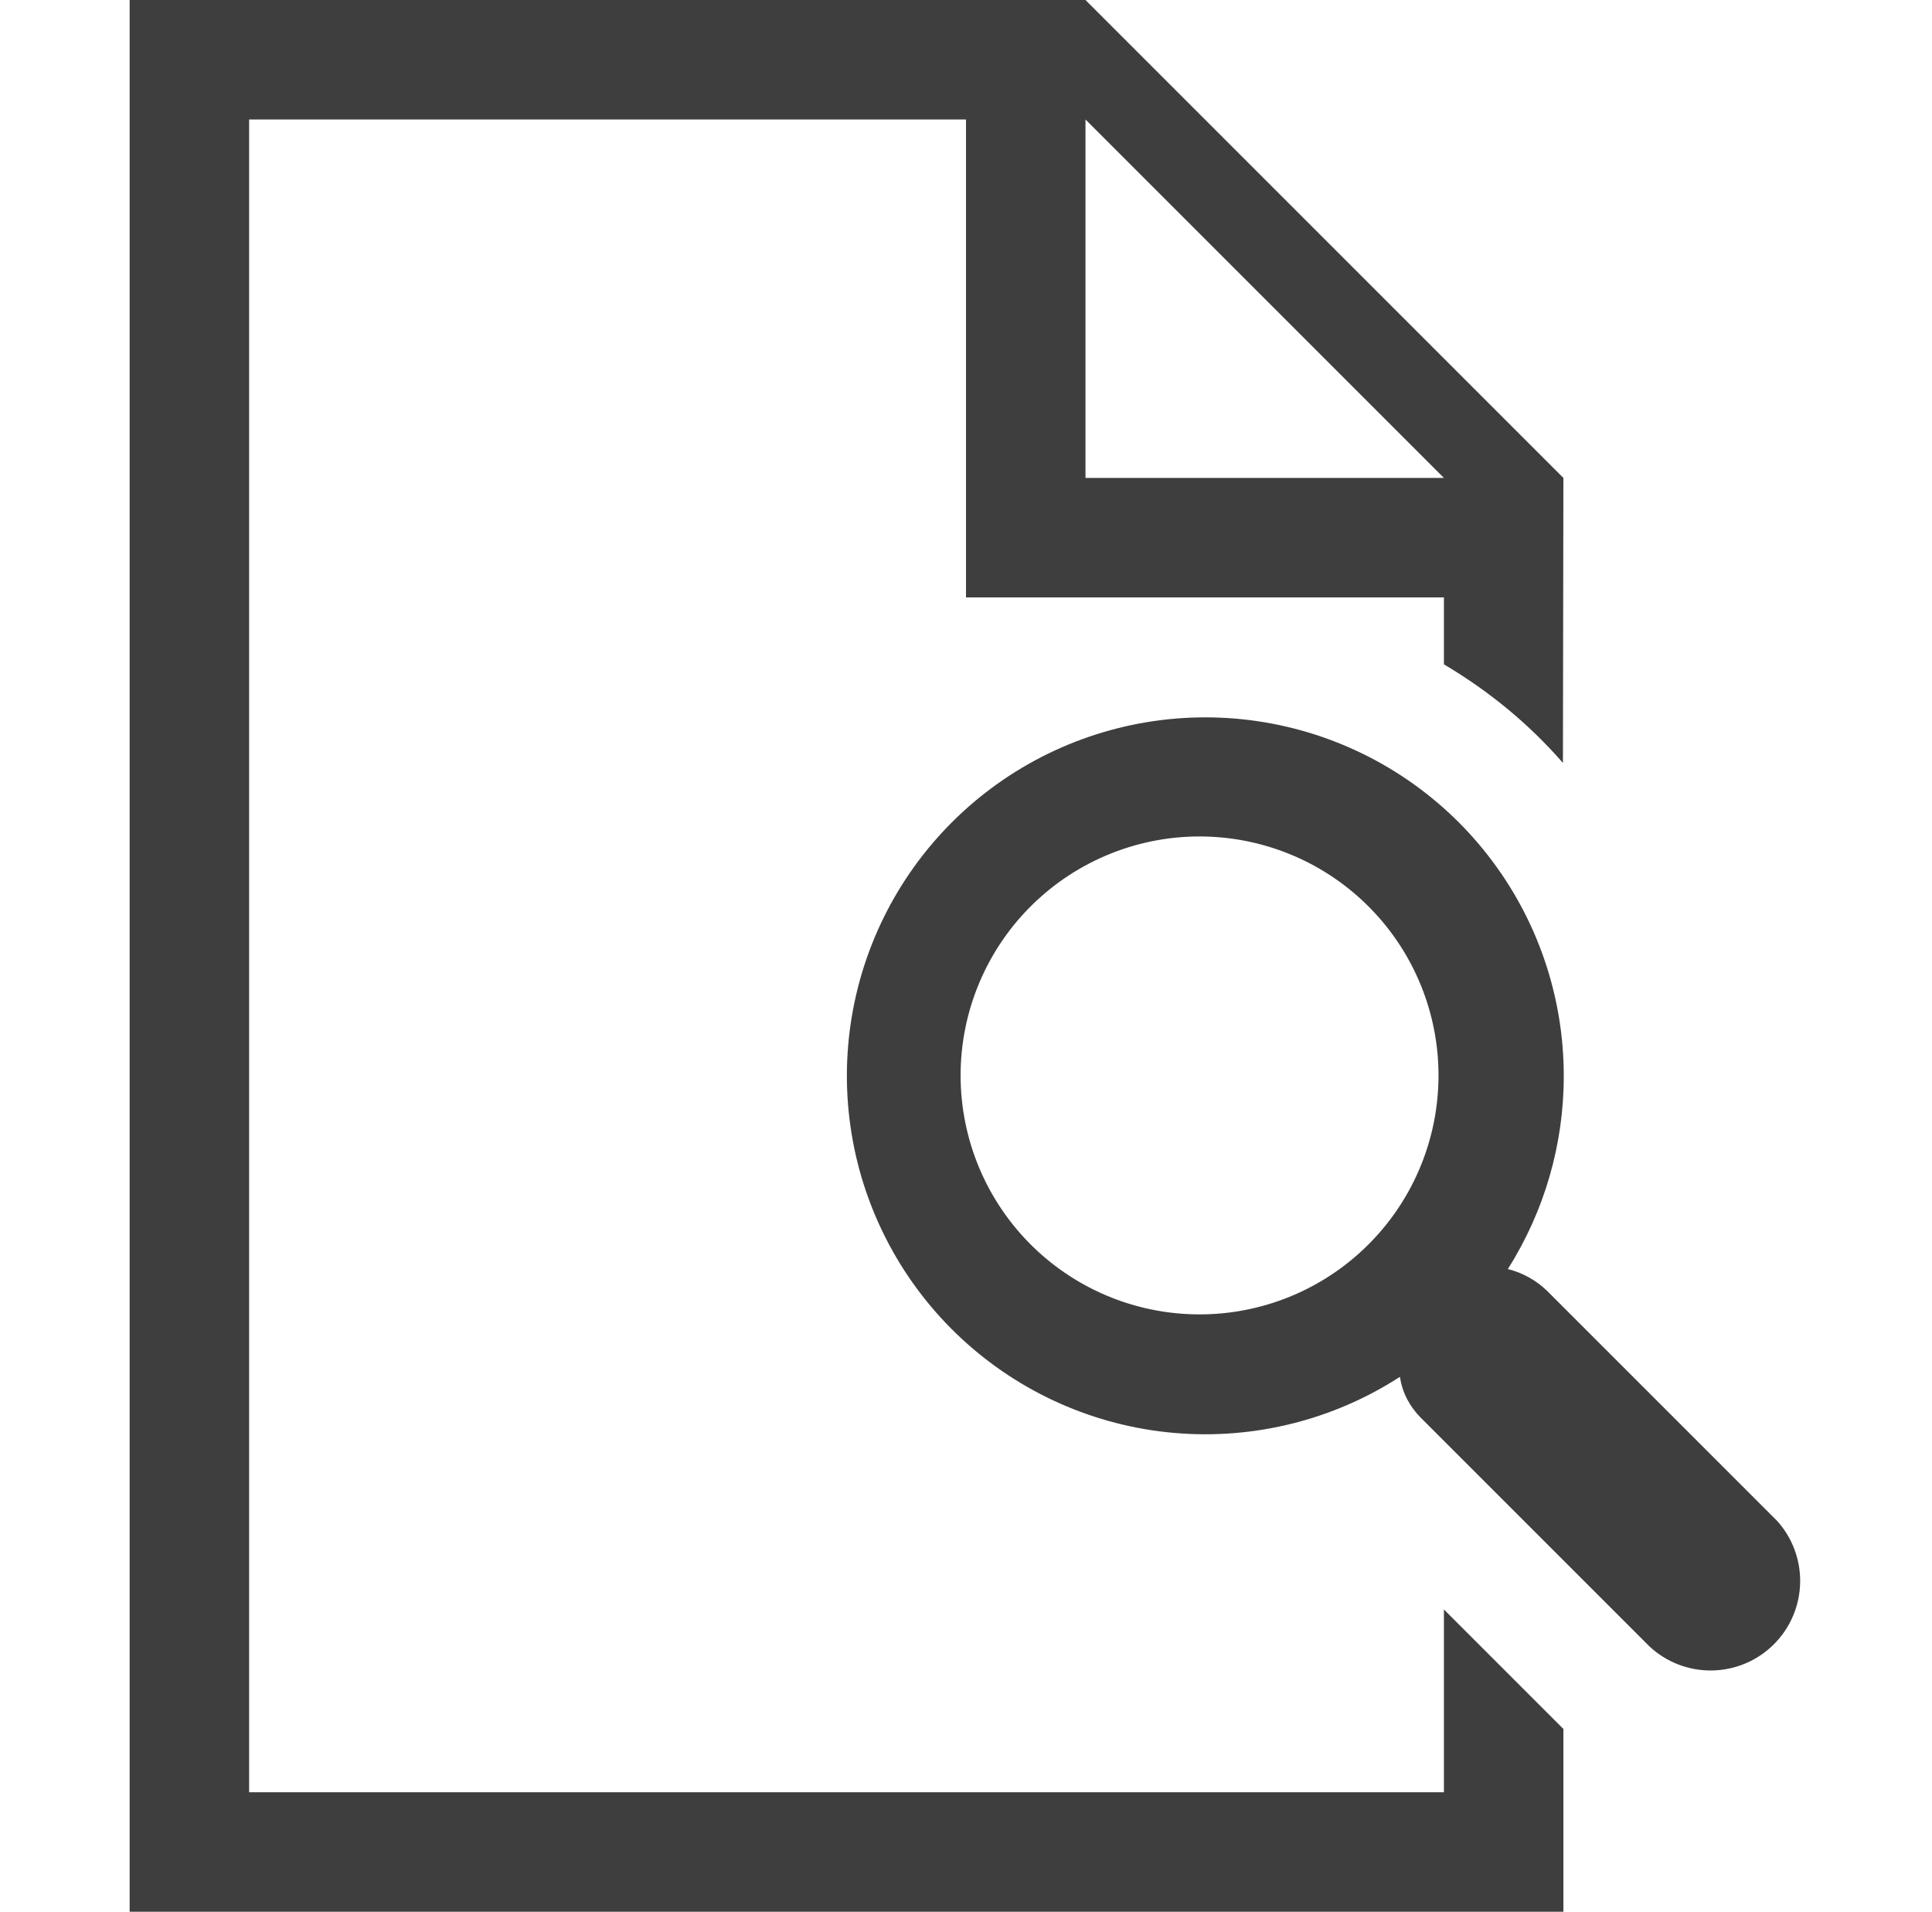
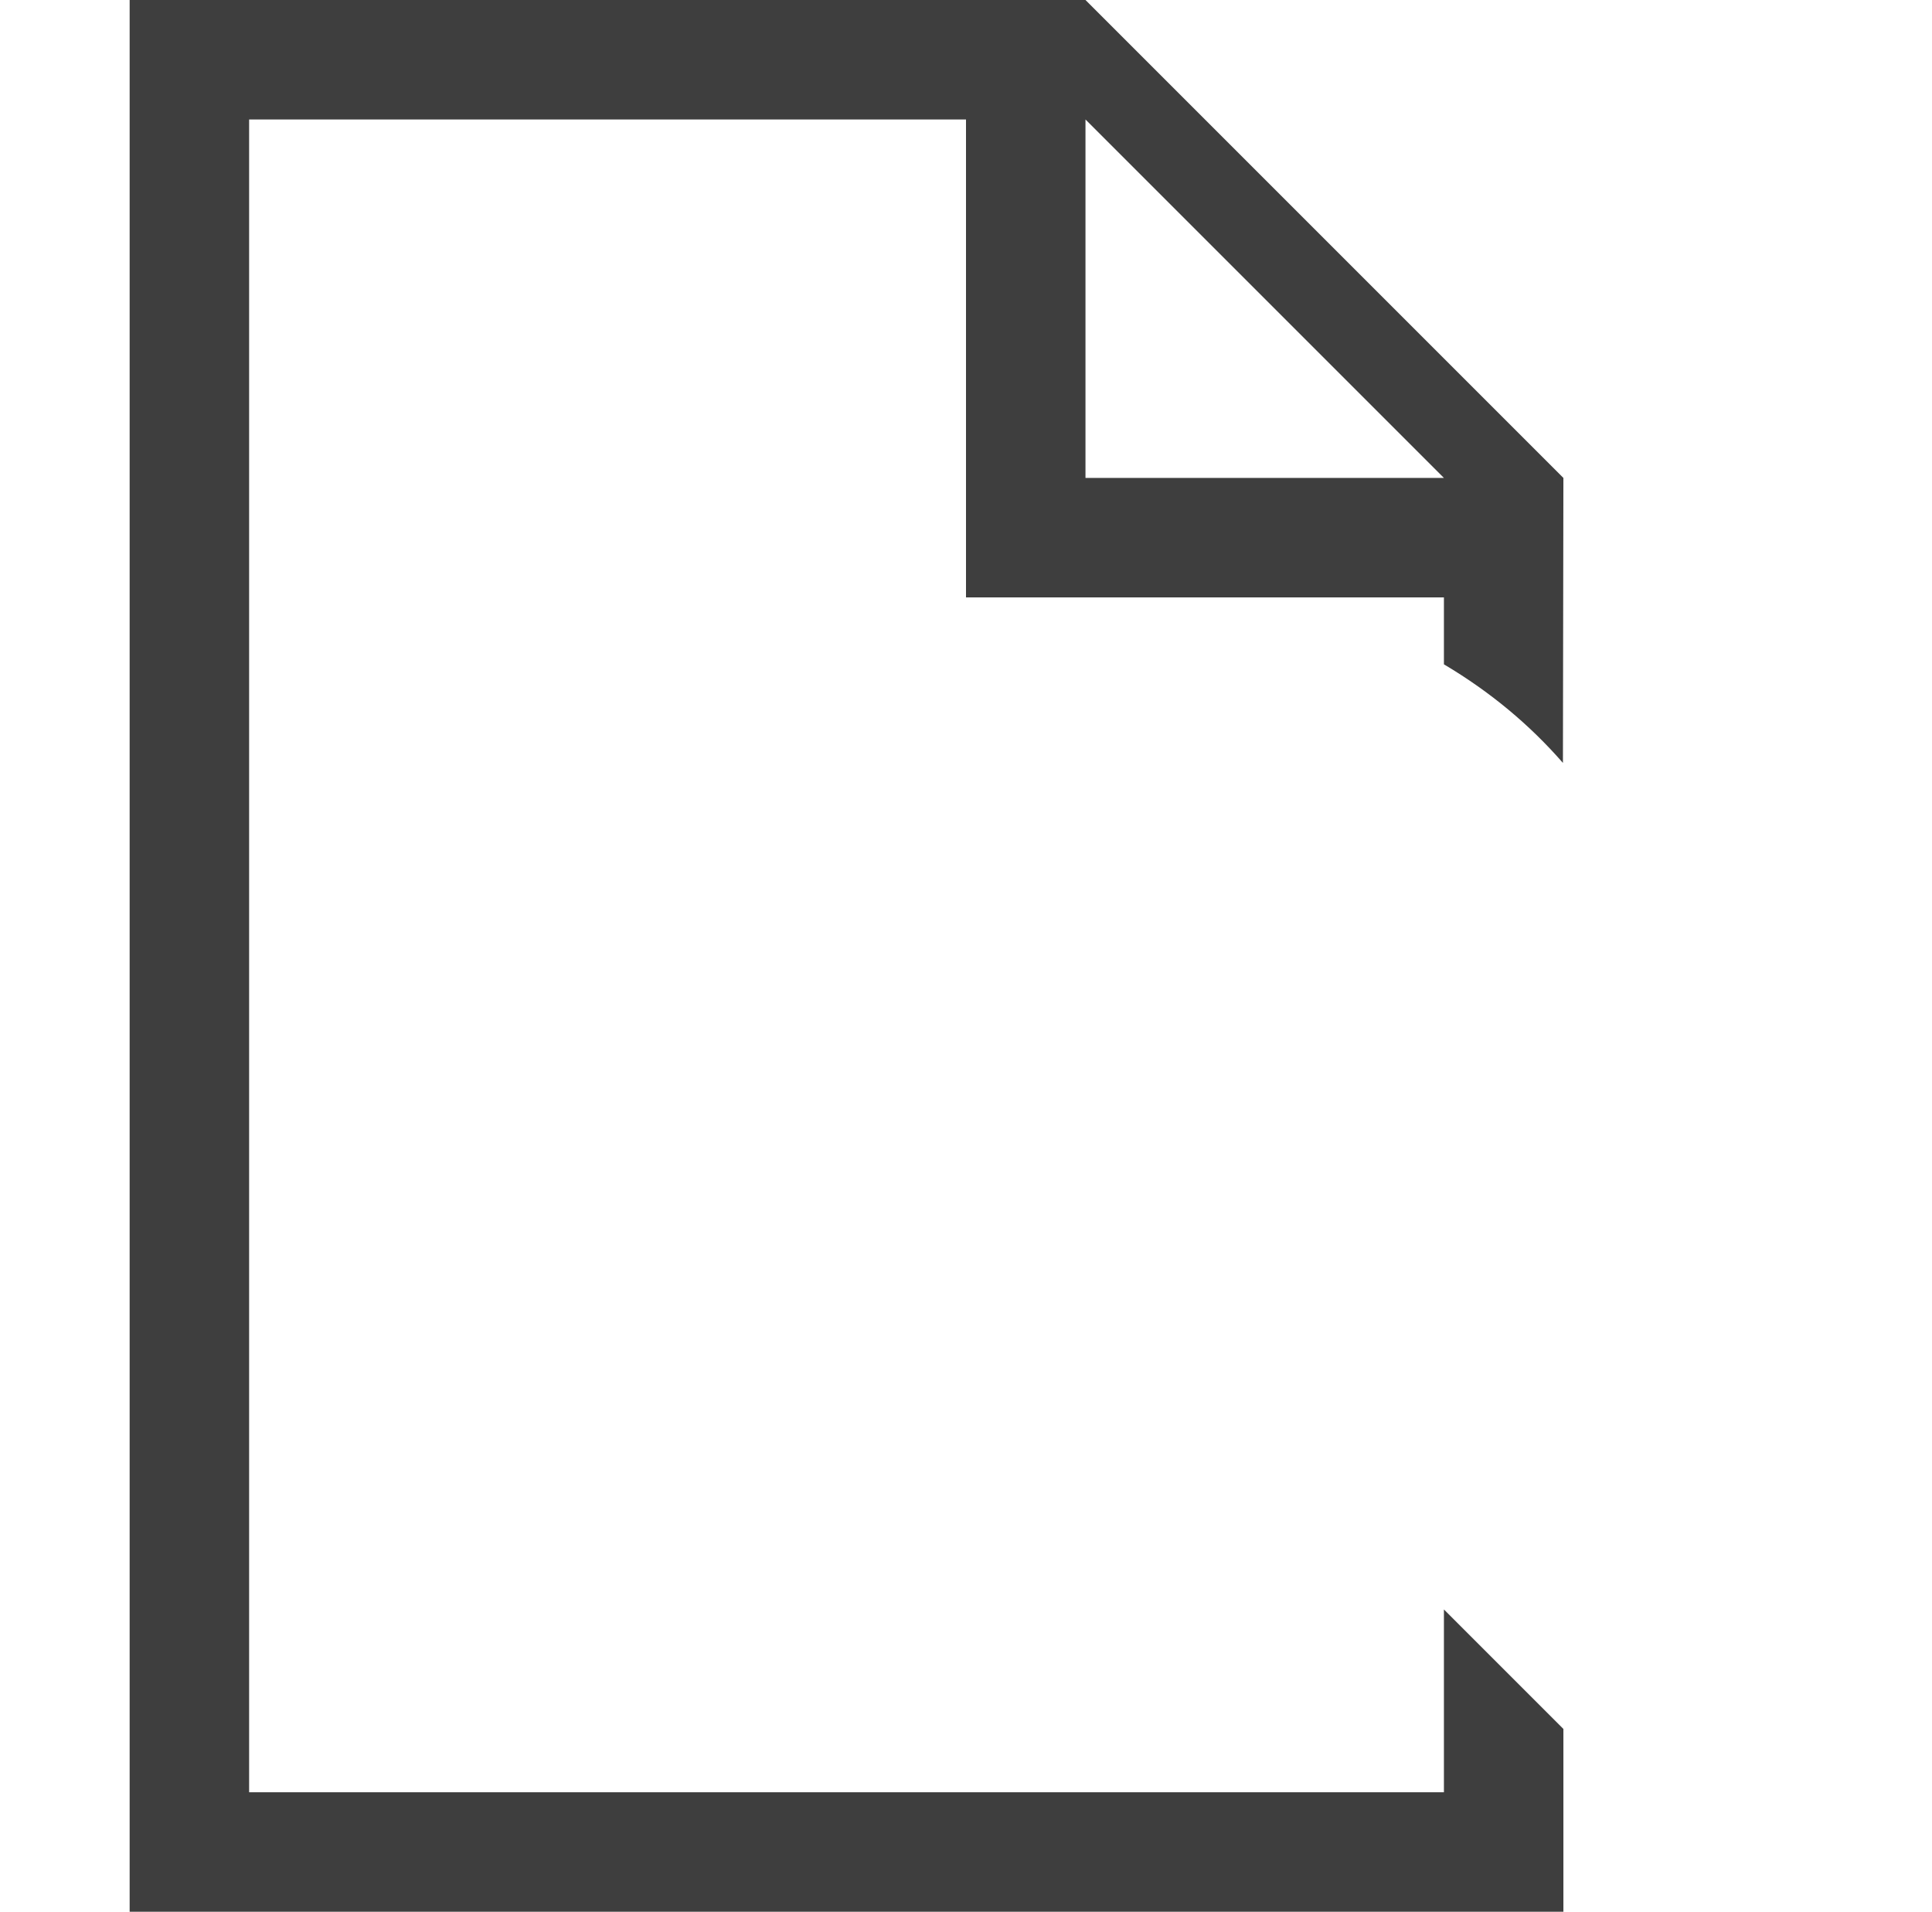
<svg xmlns="http://www.w3.org/2000/svg" width="95" height="94" viewBox="0 0 95 94" fill="none">
  <path d="M71 79.136V88.125H12.25V5.875H47.5V29.375H71V32.665C73.268 34.01 75.207 35.626 76.852 37.512L76.875 23.5L53.375 0H6.375V94H76.875V85.011L71 79.136ZM53.375 5.875L71 23.5H53.375V5.875Z" fill="#3E3E3E" />
-   <path d="M87.332 74.73L76.052 63.45C75.518 62.94 74.86 62.578 74.143 62.398C75.944 59.556 76.898 56.258 76.893 52.893C76.892 48.975 75.585 45.169 73.18 42.077C70.775 38.984 67.408 36.781 63.611 35.816C59.814 34.85 55.804 35.178 52.214 36.745C48.623 38.313 45.658 41.033 43.785 44.474C41.913 47.916 41.241 51.883 41.875 55.749C42.509 59.615 44.413 63.16 47.286 65.823C50.159 68.486 53.837 70.117 57.74 70.456C61.643 70.796 65.548 69.825 68.838 67.698C68.956 68.497 69.326 69.155 69.831 69.677L81.111 80.957C81.947 81.735 83.052 82.158 84.194 82.136C85.335 82.115 86.424 81.652 87.23 80.844C88.037 80.036 88.498 78.946 88.517 77.805C88.536 76.663 88.112 75.559 87.332 74.724V74.73ZM59.25 64.625C57.685 64.66 56.129 64.383 54.673 63.809C53.217 63.234 51.891 62.375 50.771 61.281C49.652 60.187 48.763 58.88 48.155 57.438C47.548 55.995 47.235 54.446 47.234 52.881C47.234 51.316 47.546 49.766 48.153 48.324C48.76 46.881 49.648 45.574 50.767 44.479C51.886 43.385 53.212 42.525 54.668 41.95C56.123 41.375 57.679 41.096 59.244 41.131C62.314 41.199 65.236 42.466 67.383 44.661C69.531 46.856 70.734 49.804 70.734 52.875C70.735 55.946 69.534 58.895 67.387 61.091C65.241 63.287 62.32 64.556 59.25 64.625Z" fill="#3E3E3E" />
</svg>